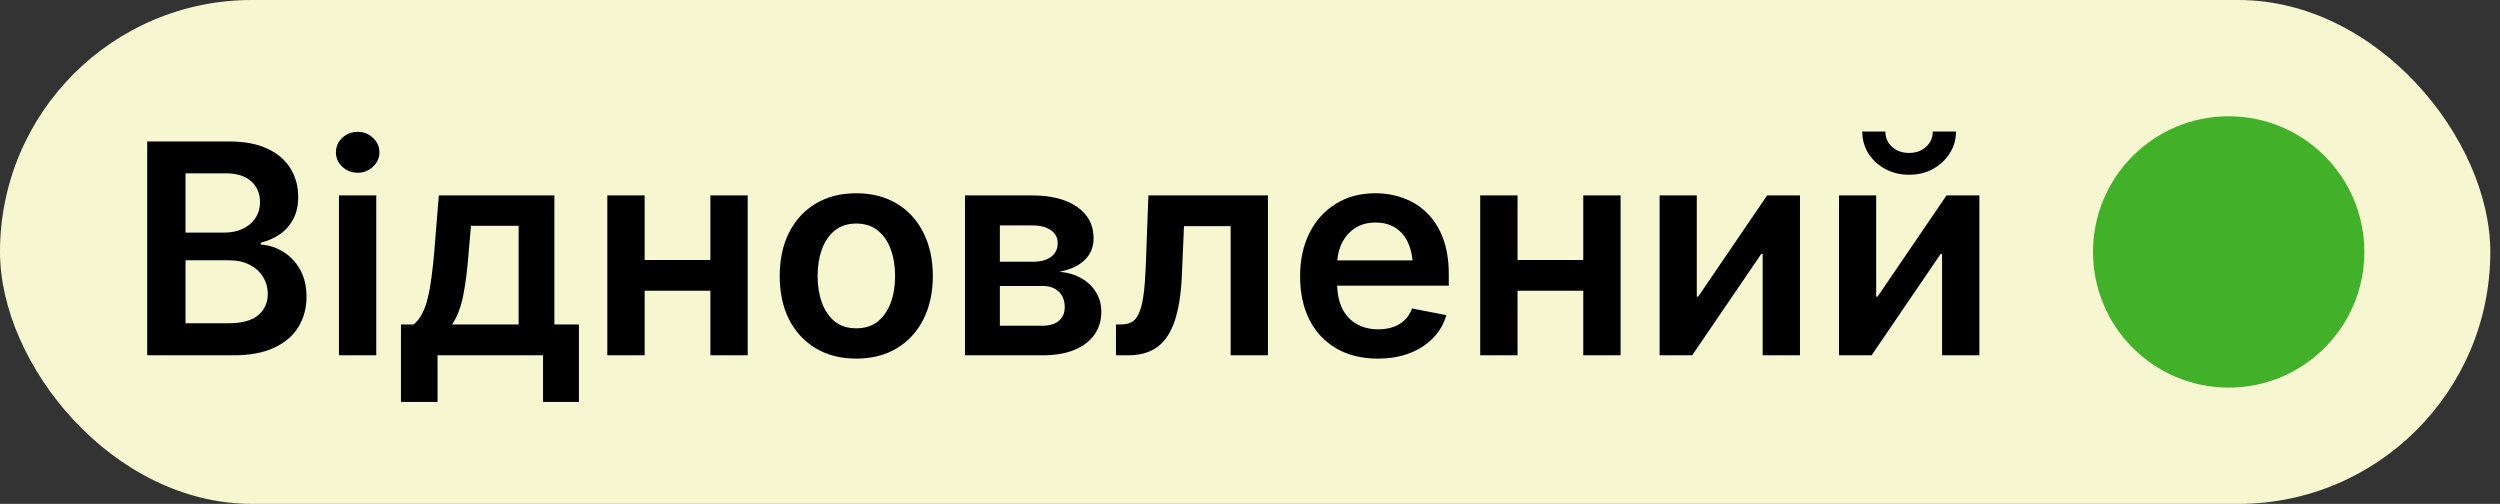
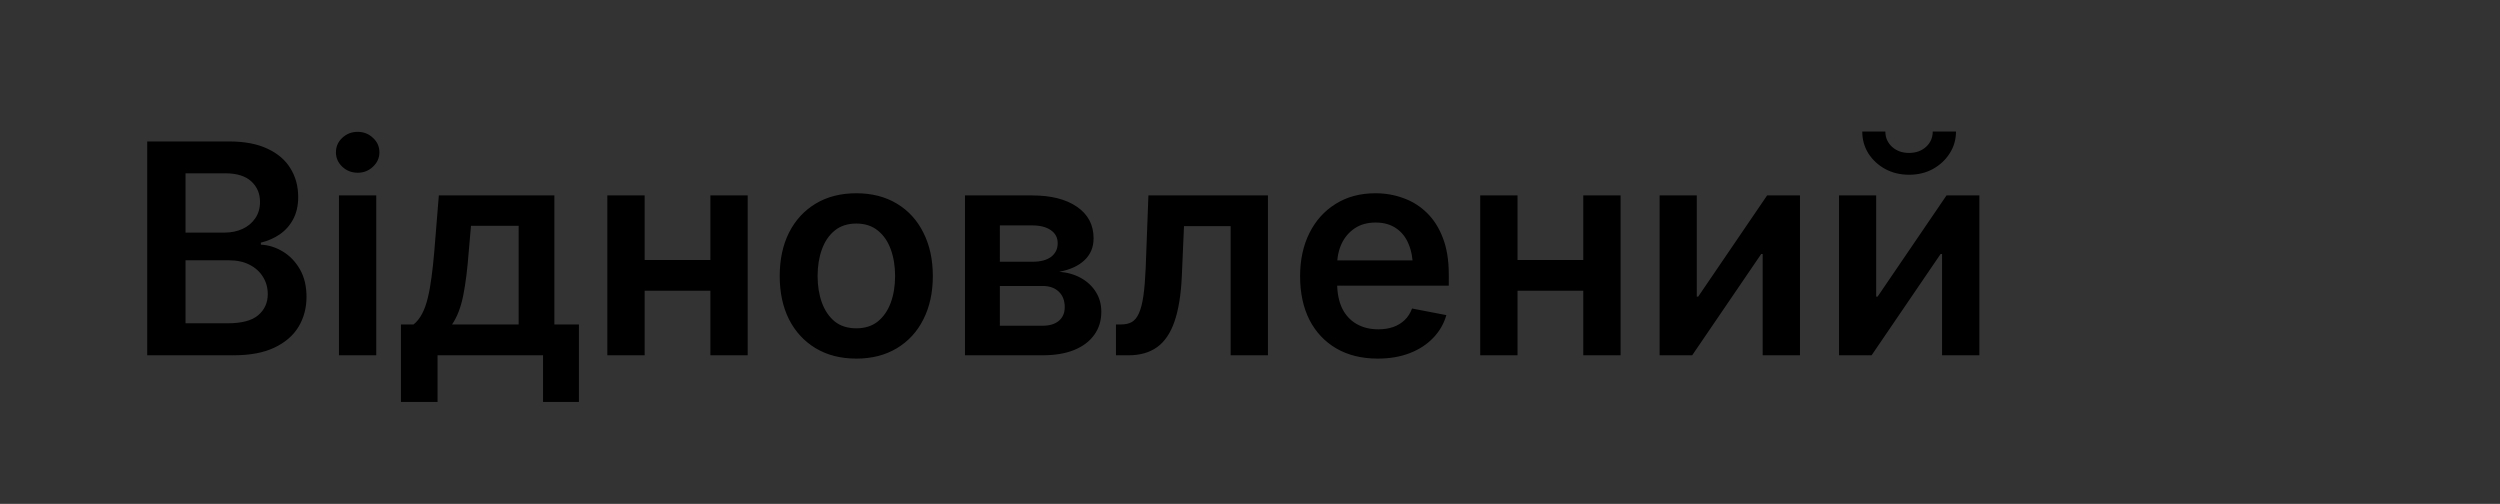
<svg xmlns="http://www.w3.org/2000/svg" width="129" height="26" viewBox="0 0 129 26" fill="none">
  <rect x="0" y="0" width="129" height="26" fill="#333333" stroke="none" />
-   <rect width="128.5" height="26" rx="13" fill="#F6F6D1" />
  <path d="M7.596 18.333V7.299H11.825C12.62 7.299 13.281 7.425 13.809 7.677C14.338 7.924 14.733 8.264 14.994 8.699C15.256 9.128 15.387 9.617 15.387 10.165C15.387 10.609 15.3 10.992 15.127 11.313C14.96 11.629 14.73 11.888 14.439 12.09C14.152 12.288 13.827 12.431 13.461 12.52V12.624C13.856 12.643 14.234 12.762 14.594 12.979C14.955 13.196 15.248 13.502 15.476 13.897C15.703 14.292 15.816 14.766 15.816 15.319C15.816 15.892 15.678 16.408 15.402 16.867C15.125 17.321 14.708 17.679 14.15 17.941C13.597 18.203 12.898 18.333 12.054 18.333H7.596ZM9.573 16.682H11.743C12.469 16.682 12.995 16.544 13.321 16.267C13.651 15.986 13.817 15.623 13.817 15.178C13.817 14.848 13.735 14.552 13.572 14.29C13.409 14.023 13.177 13.813 12.876 13.66C12.58 13.507 12.225 13.431 11.81 13.431H9.573V16.682ZM9.573 12.002H11.588C11.933 12.002 12.244 11.937 12.521 11.809C12.797 11.681 13.014 11.498 13.172 11.261C13.335 11.024 13.417 10.743 13.417 10.417C13.417 9.987 13.266 9.634 12.965 9.358C12.664 9.081 12.217 8.943 11.625 8.943H9.573V12.002ZM17.49 18.333V10.084H19.415V18.333H17.49ZM18.46 8.913C18.149 8.913 17.882 8.81 17.66 8.602C17.443 8.395 17.334 8.148 17.334 7.862C17.334 7.566 17.443 7.316 17.66 7.114C17.882 6.906 18.146 6.803 18.453 6.803C18.764 6.803 19.028 6.906 19.245 7.114C19.467 7.316 19.578 7.566 19.578 7.862C19.578 8.148 19.467 8.395 19.245 8.602C19.028 8.81 18.766 8.913 18.46 8.913ZM20.689 20.74V16.741H21.341C21.514 16.603 21.659 16.42 21.778 16.193C21.901 15.961 22 15.687 22.074 15.371C22.153 15.05 22.217 14.692 22.267 14.297C22.321 13.897 22.368 13.465 22.407 13.001L22.644 10.084H28.606V16.741H29.872V20.74H28.021V18.333H22.578V20.74H20.689ZM23.326 16.741H26.762V11.653H24.303L24.185 13.001C24.12 13.875 24.027 14.623 23.903 15.245C23.78 15.862 23.587 16.361 23.326 16.741ZM37.167 13.416V15.001H32.738V13.416H37.167ZM33.264 10.084V18.333H31.338V10.084H33.264ZM38.581 10.084V18.333H36.656V10.084H38.581ZM44.187 18.504C43.382 18.504 42.684 18.326 42.091 17.971C41.499 17.615 41.04 17.119 40.714 16.482C40.393 15.84 40.233 15.095 40.233 14.245C40.233 13.391 40.393 12.643 40.714 12.002C41.04 11.36 41.499 10.861 42.091 10.506C42.684 10.15 43.382 9.972 44.187 9.972C44.987 9.972 45.683 10.15 46.276 10.506C46.868 10.861 47.325 11.36 47.645 12.002C47.971 12.643 48.134 13.391 48.134 14.245C48.134 15.095 47.971 15.84 47.645 16.482C47.325 17.119 46.868 17.615 46.276 17.971C45.683 18.326 44.987 18.504 44.187 18.504ZM44.187 16.941C44.631 16.941 45.002 16.823 45.298 16.586C45.594 16.344 45.816 16.02 45.964 15.616C46.113 15.206 46.187 14.749 46.187 14.245C46.187 13.737 46.113 13.278 45.964 12.868C45.816 12.458 45.594 12.135 45.298 11.898C45.002 11.656 44.631 11.535 44.187 11.535C43.738 11.535 43.365 11.656 43.069 11.898C42.778 12.135 42.558 12.458 42.41 12.868C42.262 13.273 42.188 13.732 42.188 14.245C42.188 14.749 42.262 15.206 42.41 15.616C42.558 16.02 42.778 16.344 43.069 16.586C43.365 16.823 43.738 16.941 44.187 16.941ZM49.793 18.333V10.084H53.259C54.232 10.084 55.002 10.278 55.569 10.668C56.142 11.059 56.429 11.602 56.429 12.298C56.429 12.757 56.271 13.135 55.955 13.431C55.644 13.722 55.212 13.92 54.659 14.023C55.083 14.058 55.458 14.166 55.784 14.349C56.11 14.532 56.364 14.771 56.547 15.068C56.735 15.364 56.828 15.704 56.828 16.089C56.828 16.544 56.708 16.939 56.466 17.274C56.229 17.61 55.883 17.872 55.429 18.059C54.98 18.242 54.434 18.333 53.792 18.333H49.793ZM51.593 16.808H53.792C54.153 16.808 54.434 16.724 54.636 16.556C54.839 16.383 54.94 16.149 54.94 15.852C54.94 15.512 54.839 15.245 54.636 15.053C54.434 14.855 54.153 14.756 53.792 14.756H51.593V16.808ZM51.593 13.505H53.296C53.696 13.505 54.009 13.421 54.236 13.253C54.464 13.08 54.577 12.846 54.577 12.55C54.577 12.263 54.459 12.039 54.222 11.876C53.99 11.713 53.669 11.631 53.259 11.631H51.593V13.505ZM57.584 18.333V16.741H57.858C58.075 16.741 58.258 16.699 58.406 16.615C58.554 16.526 58.675 16.376 58.769 16.163C58.867 15.946 58.944 15.65 58.998 15.275C59.053 14.895 59.092 14.416 59.117 13.838L59.258 10.084H65.426V18.333H63.501V11.668H61.094L60.983 14.245C60.939 15.203 60.813 15.983 60.605 16.586C60.398 17.188 60.099 17.63 59.709 17.911C59.319 18.193 58.825 18.333 58.228 18.333H57.584ZM71.092 18.504C70.267 18.504 69.554 18.328 68.951 17.978C68.354 17.627 67.892 17.136 67.567 16.504C67.246 15.867 67.085 15.117 67.085 14.253C67.085 13.409 67.246 12.666 67.567 12.024C67.888 11.382 68.339 10.881 68.922 10.52C69.504 10.155 70.188 9.972 70.973 9.972C71.482 9.972 71.963 10.056 72.417 10.224C72.876 10.387 73.281 10.641 73.632 10.987C73.982 11.328 74.256 11.76 74.454 12.283C74.656 12.806 74.757 13.428 74.757 14.149V14.742H67.981V13.438H73.795L72.906 13.823C72.906 13.354 72.832 12.944 72.684 12.594C72.541 12.243 72.326 11.972 72.04 11.779C71.753 11.582 71.4 11.483 70.981 11.483C70.561 11.483 70.203 11.582 69.907 11.779C69.611 11.977 69.383 12.243 69.225 12.579C69.072 12.91 68.996 13.28 68.996 13.69V14.594C68.996 15.112 69.082 15.551 69.255 15.912C69.433 16.267 69.682 16.536 70.003 16.719C70.324 16.902 70.697 16.993 71.121 16.993C71.403 16.993 71.659 16.953 71.891 16.874C72.124 16.791 72.321 16.669 72.484 16.512C72.652 16.349 72.778 16.151 72.862 15.919L74.632 16.26C74.503 16.709 74.276 17.102 73.95 17.437C73.629 17.773 73.227 18.035 72.743 18.222C72.259 18.41 71.709 18.504 71.092 18.504ZM82.207 13.416V15.001H77.779V13.416H82.207ZM78.305 10.084V18.333H76.379V10.084H78.305ZM83.622 10.084V18.333H81.697V10.084H83.622ZM92.879 18.333H90.954V13.105H90.879L87.317 18.333H85.636V10.084H87.554V15.304H87.628L91.183 10.084H92.879V18.333ZM102.136 18.333H100.21V13.105H100.136L96.574 18.333H94.893V10.084H96.811V15.304H96.885L100.44 10.084H102.136V18.333ZM98.507 9.017C98.053 9.017 97.643 8.918 97.278 8.721C96.917 8.523 96.629 8.257 96.411 7.921C96.199 7.58 96.093 7.203 96.093 6.788H97.285C97.285 7.104 97.401 7.368 97.633 7.58C97.865 7.788 98.157 7.891 98.507 7.891C98.858 7.891 99.149 7.788 99.381 7.58C99.613 7.368 99.729 7.104 99.729 6.788H100.929C100.929 7.203 100.82 7.578 100.603 7.914C100.391 8.249 100.102 8.518 99.737 8.721C99.376 8.918 98.966 9.017 98.507 9.017Z" fill="black" />
-   <circle cx="115" cy="13" r="7" fill="#43B02A" />
</svg>